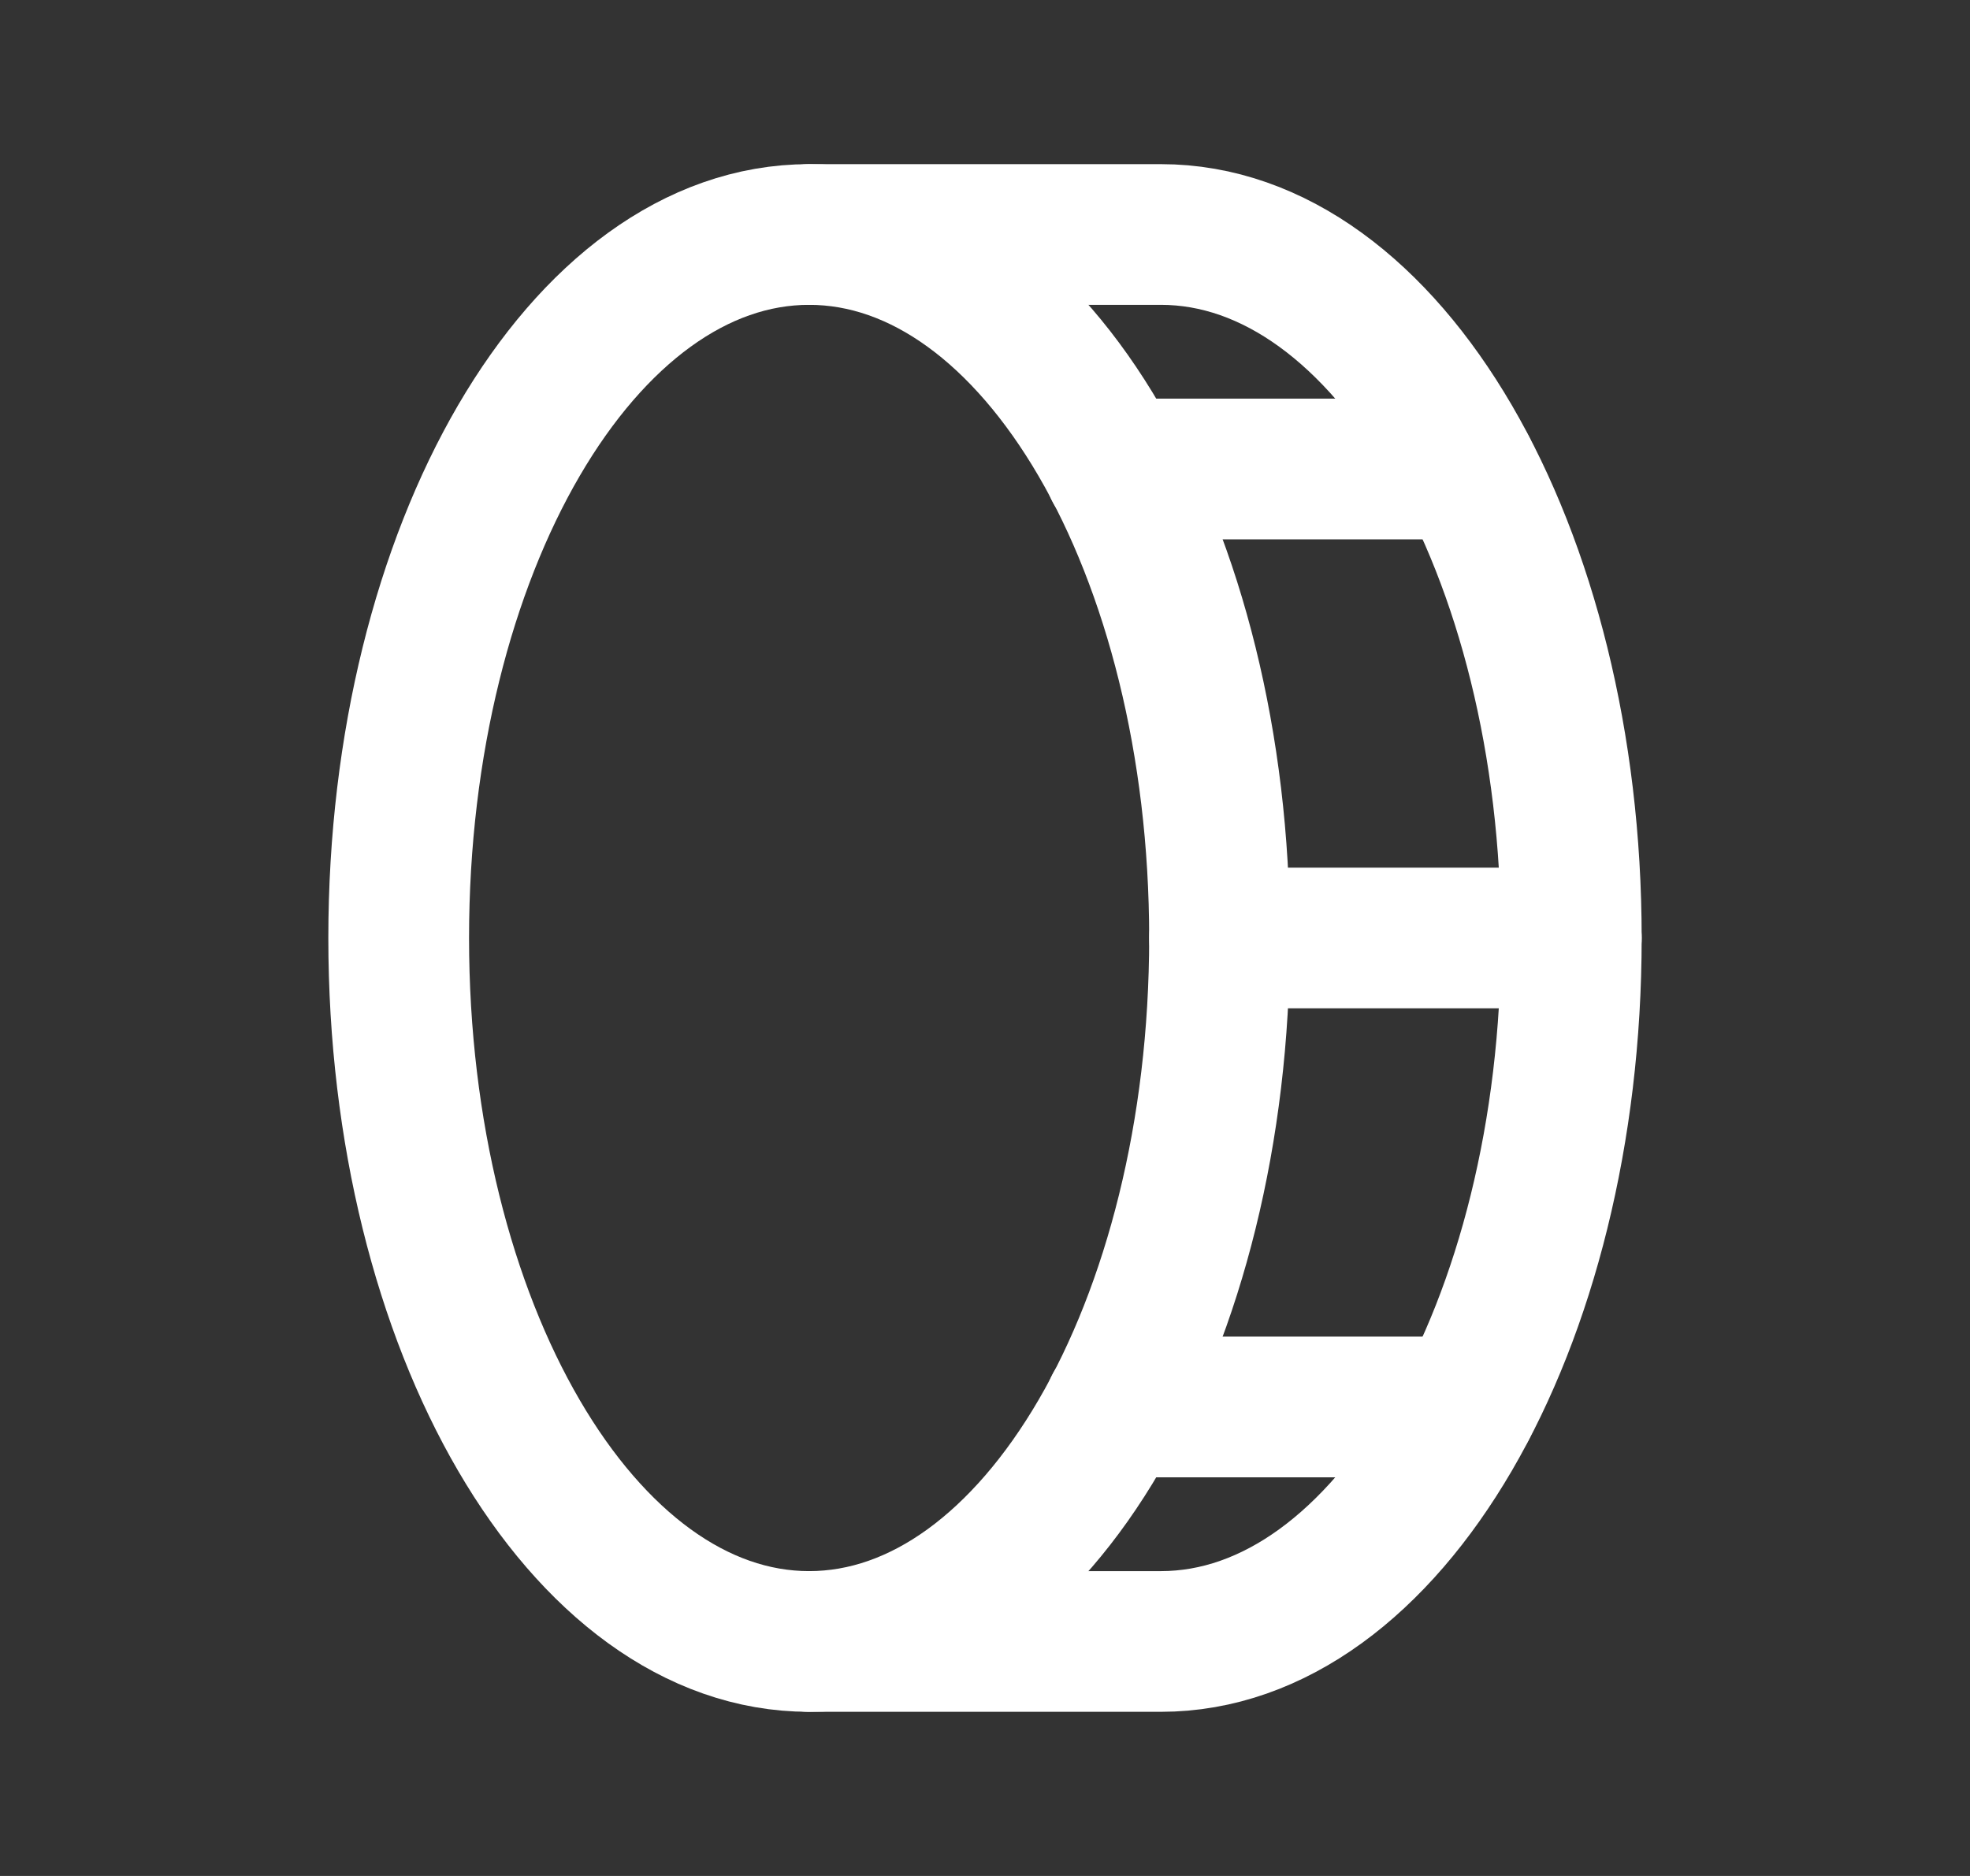
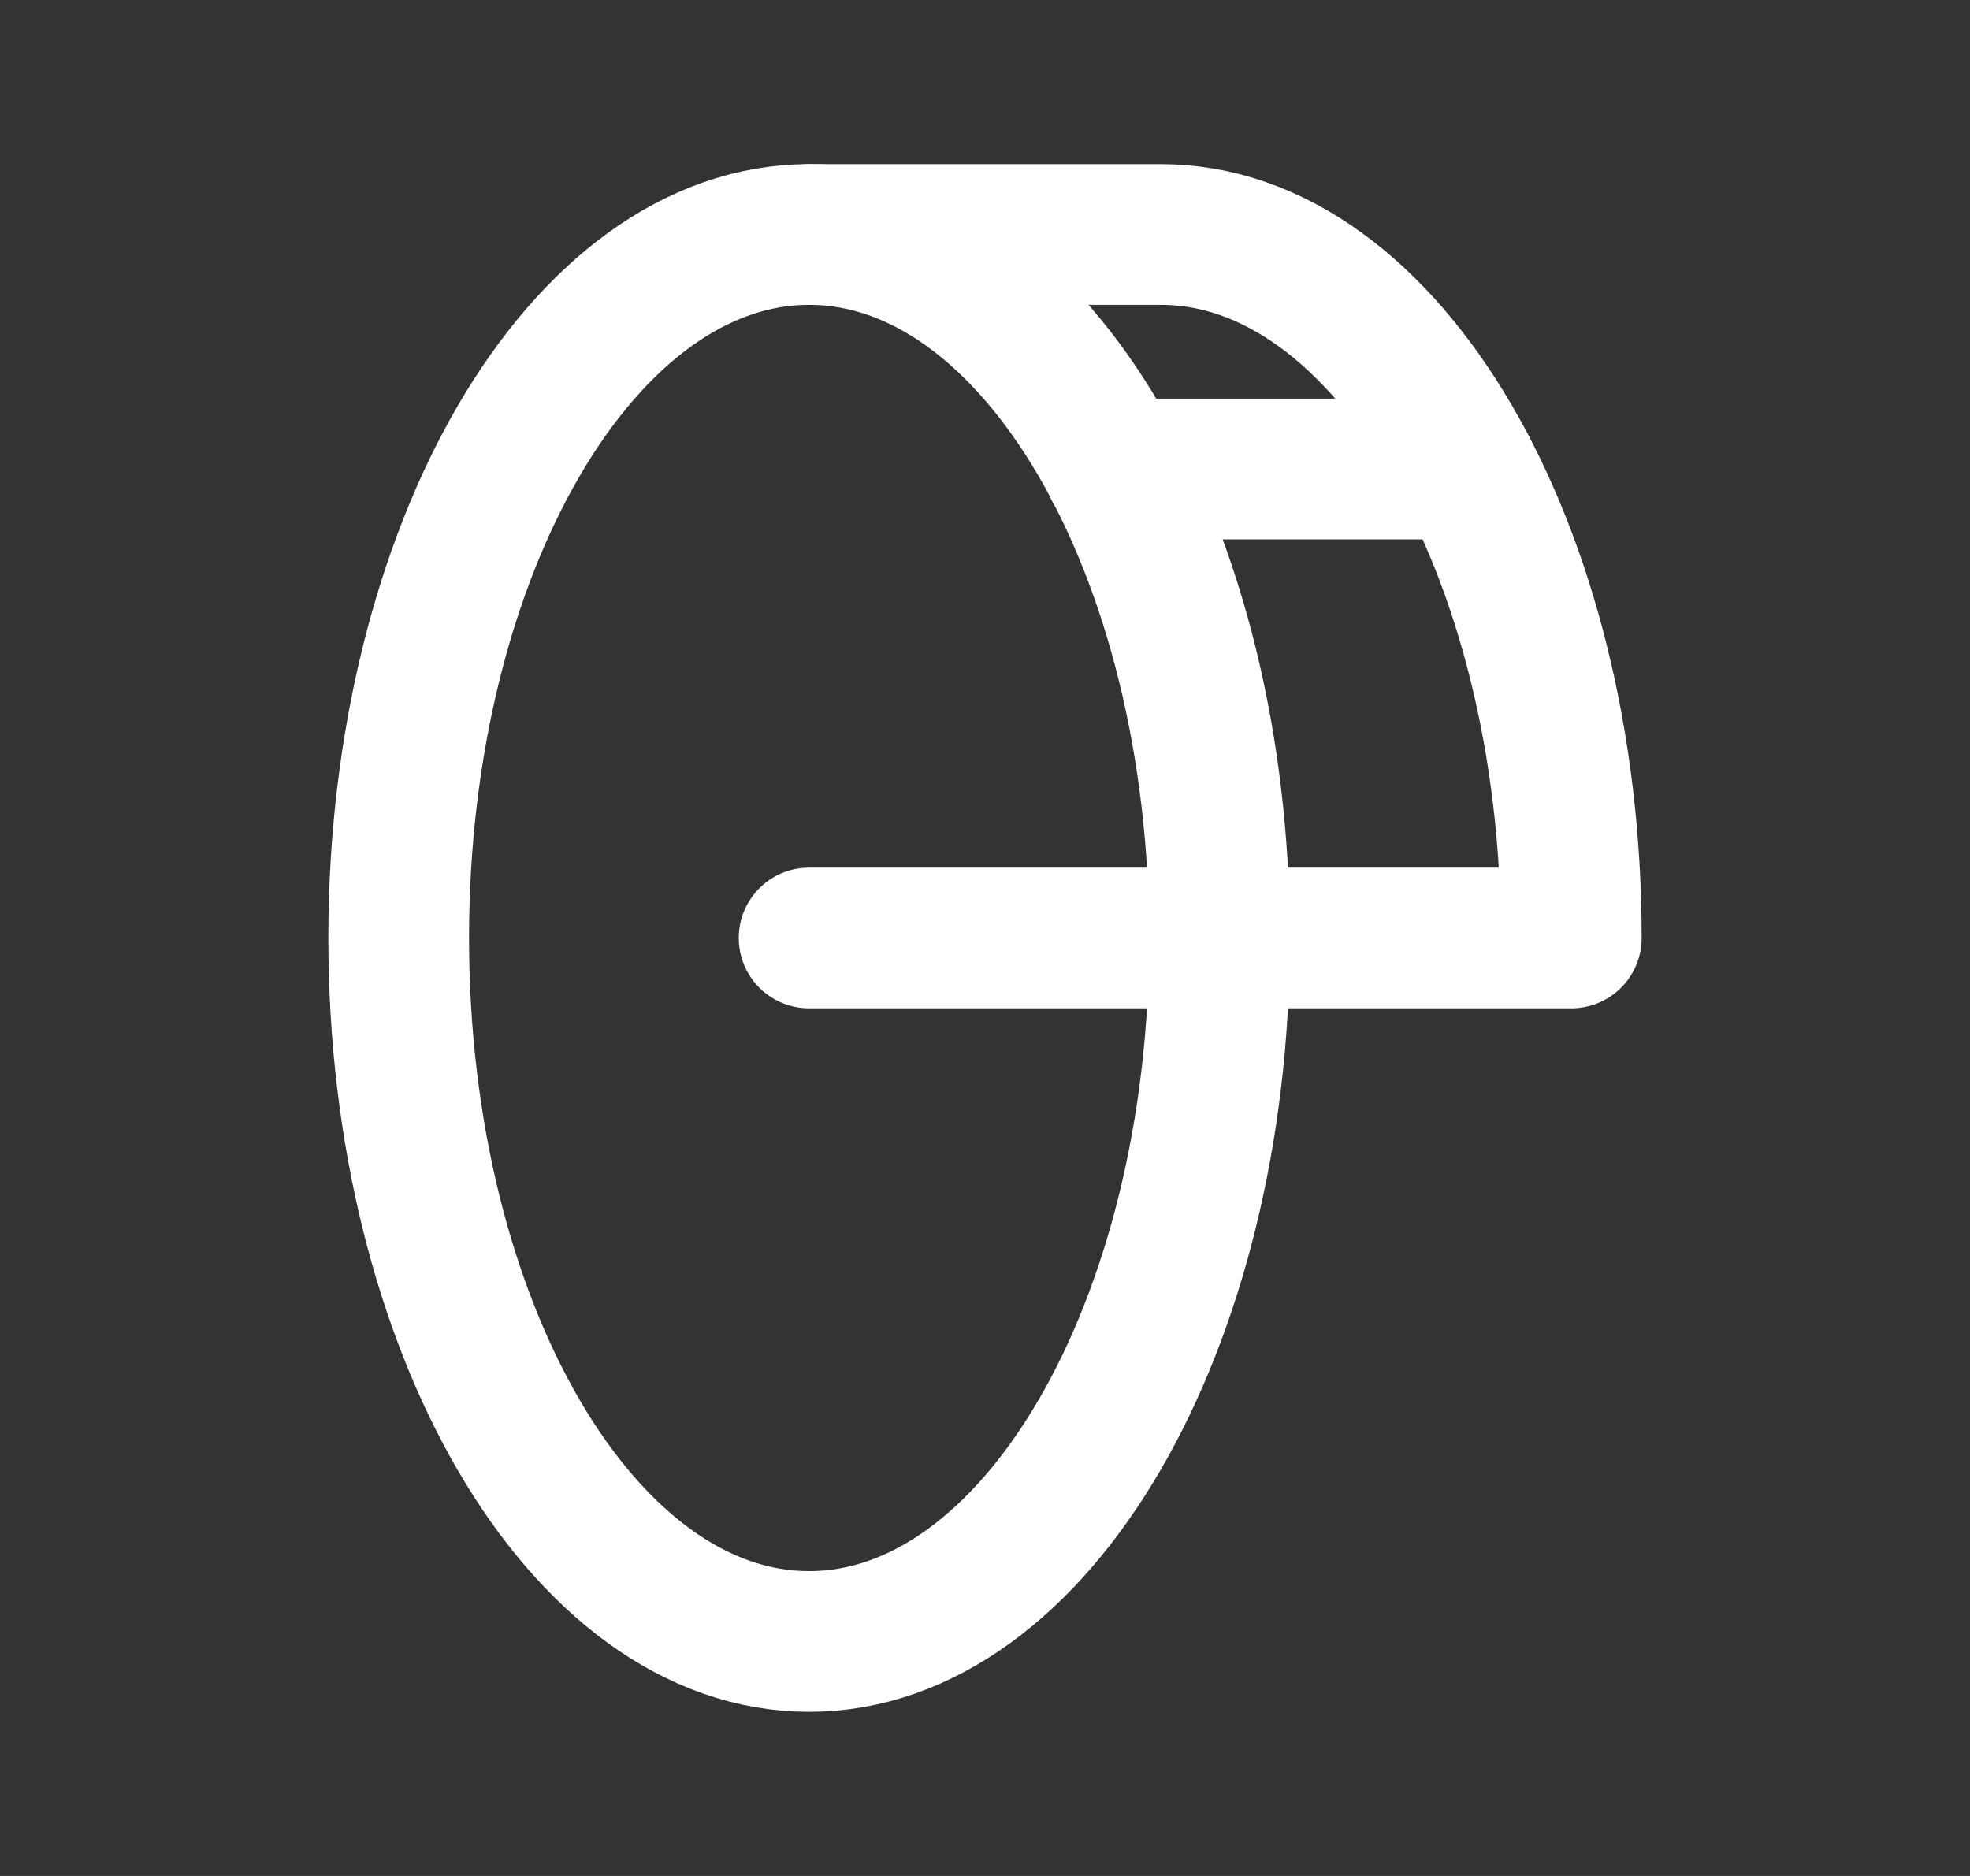
<svg xmlns="http://www.w3.org/2000/svg" width="21" height="20" viewBox="0 0 21 20" fill="none">
  <rect x="0" y="0" width="21" height="20" fill="#333333" stroke="none" />
  <path d="M8.625 17.5C11.041 17.5 13 14.142 13 10C13 5.858 11.041 2.5 8.625 2.5C6.209 2.5 4.25 5.858 4.25 10C4.25 14.142 6.209 17.5 8.625 17.5Z" stroke="white" stroke-width="1.5" stroke-linecap="round" stroke-linejoin="round" />
-   <path d="M8.625 2.5H12.375C14.789 2.5 16.75 5.859 16.75 10C16.75 14.141 14.789 17.5 12.375 17.5H8.625" stroke="white" stroke-width="1.5" stroke-linecap="round" stroke-linejoin="round" />
+   <path d="M8.625 2.5H12.375C14.789 2.5 16.75 5.859 16.75 10H8.625" stroke="white" stroke-width="1.5" stroke-linecap="round" stroke-linejoin="round" />
  <path d="M11.883 5H15.633" stroke="white" stroke-width="1.5" stroke-linecap="round" stroke-linejoin="round" />
-   <path d="M13 10H16.75" stroke="white" stroke-width="1.5" stroke-linecap="round" stroke-linejoin="round" />
-   <path d="M11.883 15H15.633" stroke="white" stroke-width="1.5" stroke-linecap="round" stroke-linejoin="round" />
</svg>